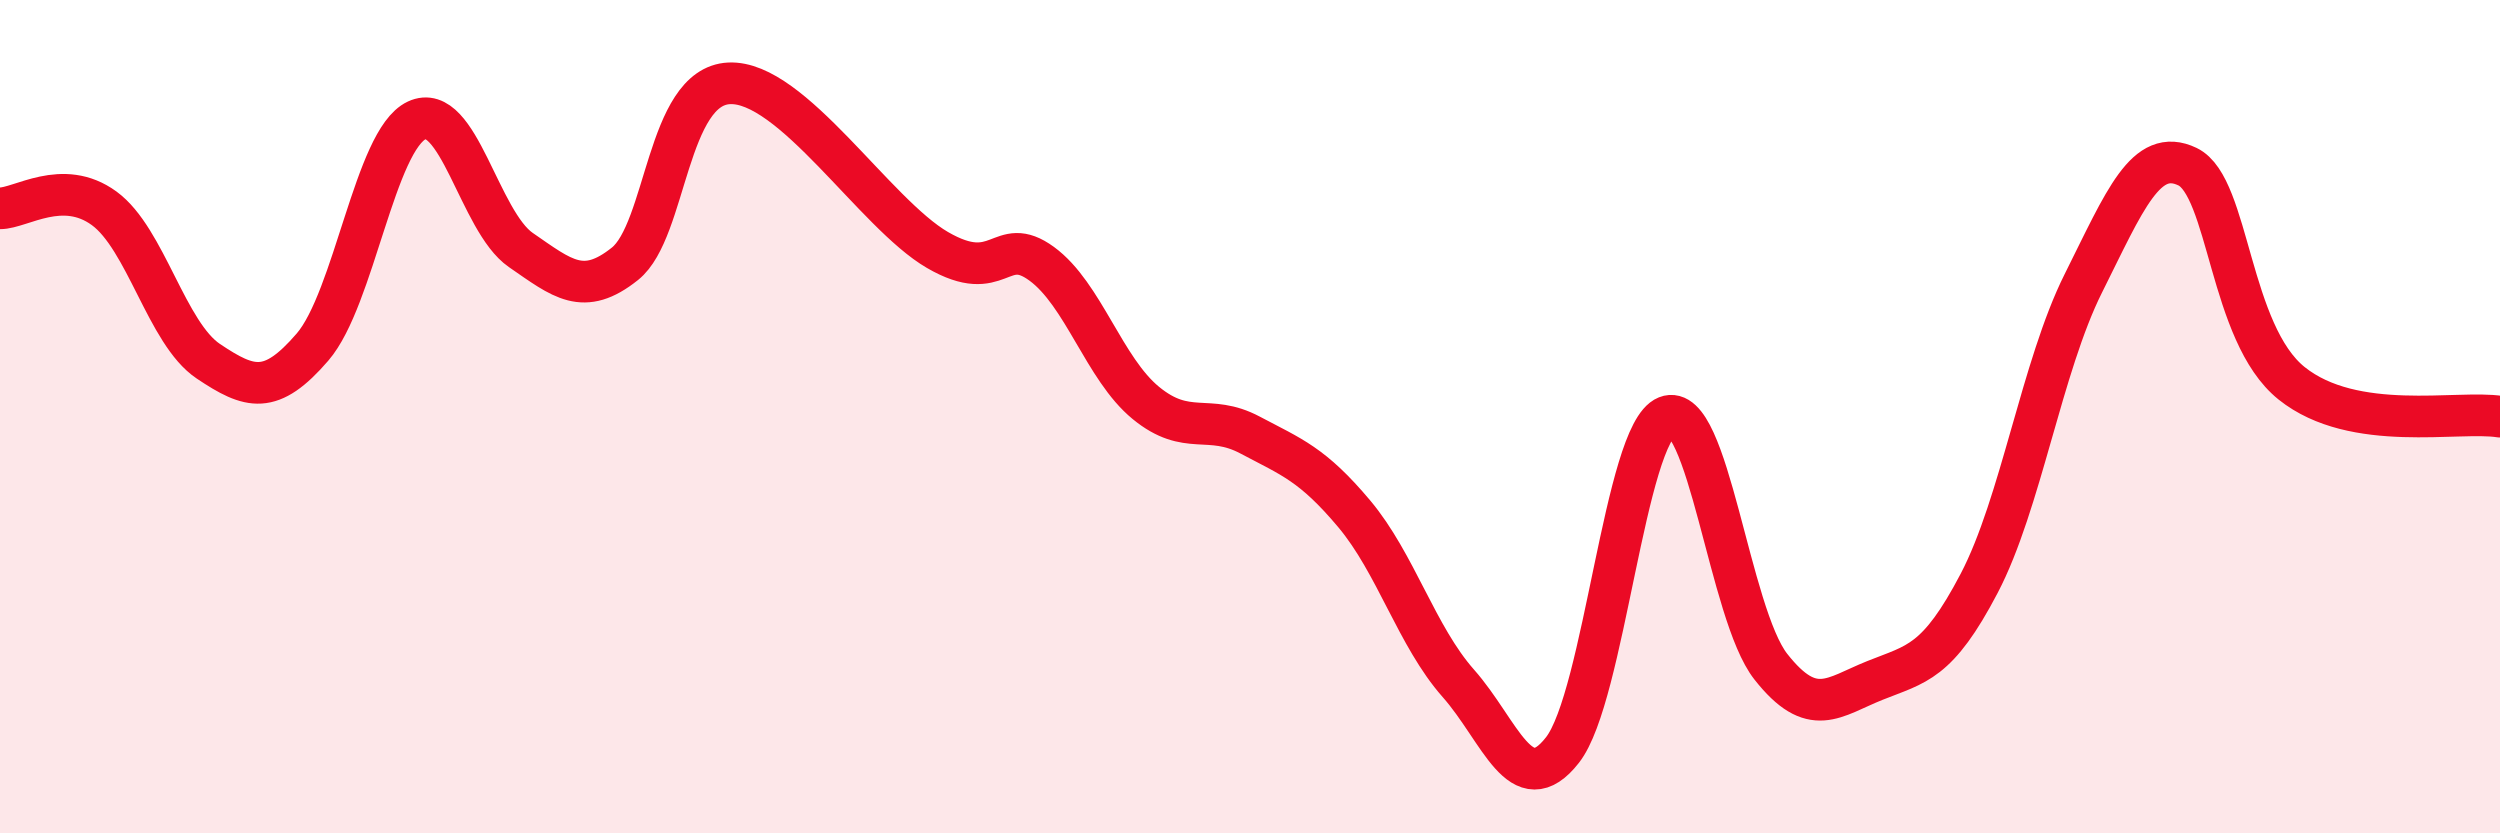
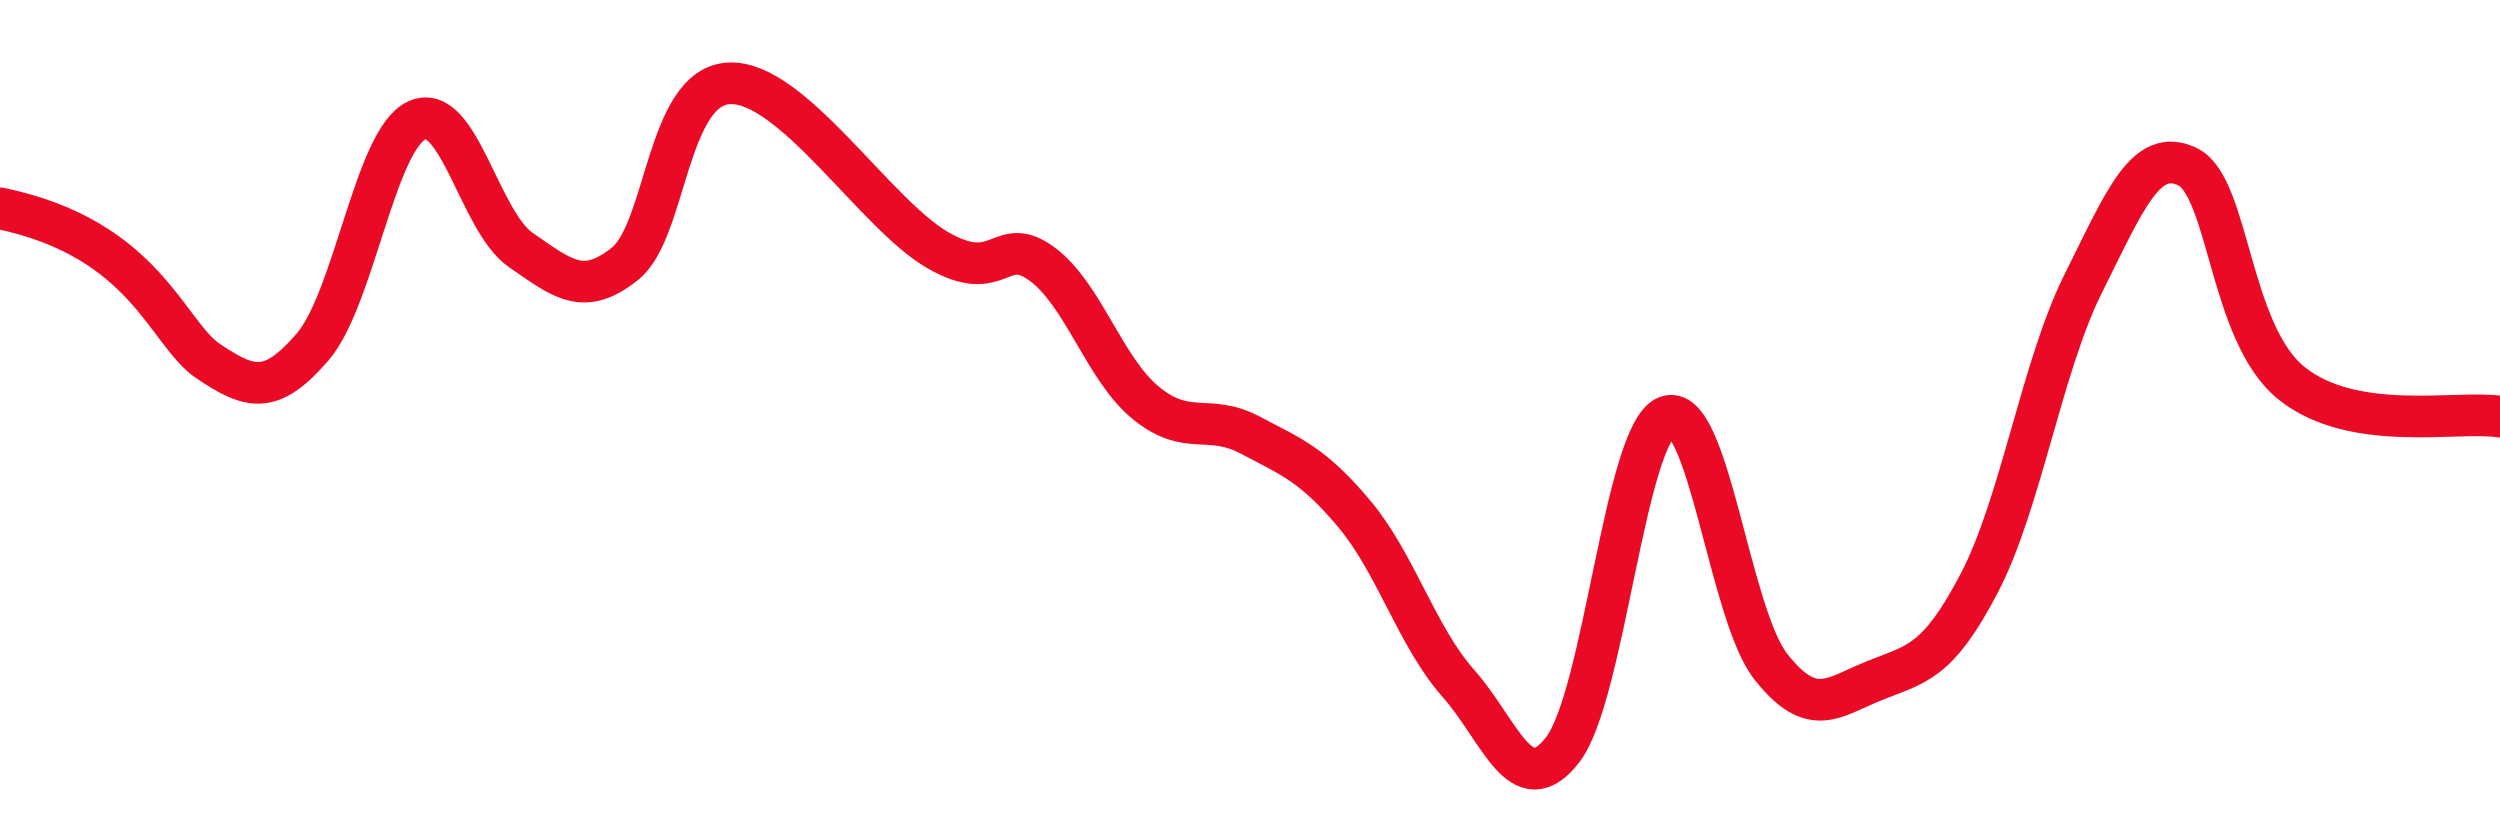
<svg xmlns="http://www.w3.org/2000/svg" width="60" height="20" viewBox="0 0 60 20">
-   <path d="M 0,5 C 0.5,5 1.5,4.27 2.5,5 C 3.5,5.73 4,8 5,8.67 C 6,9.34 6.5,9.49 7.5,8.33 C 8.5,7.17 9,3.36 10,2.89 C 11,2.42 11.5,5.31 12.5,6 C 13.5,6.69 14,7.13 15,6.33 C 16,5.53 16,2.07 17.5,2 C 19,1.93 21,5.13 22.5,6 C 24,6.87 24,5.6 25,6.33 C 26,7.06 26.5,8.85 27.5,9.67 C 28.5,10.49 29,9.91 30,10.44 C 31,10.97 31.5,11.14 32.5,12.33 C 33.5,13.52 34,15.27 35,16.4 C 36,17.53 36.5,19.28 37.5,18 C 38.5,16.72 39,10.4 40,10 C 41,9.6 41.5,14.73 42.5,16 C 43.5,17.27 44,16.73 45,16.33 C 46,15.93 46.5,15.91 47.5,14 C 48.5,12.09 49,8.8 50,6.8 C 51,4.8 51.5,3.52 52.5,4 C 53.5,4.48 53.5,8 55,9.2 C 56.5,10.4 59,9.84 60,10L60 20L0 20Z" fill="#EB0A25" opacity="0.1" stroke-linecap="round" stroke-linejoin="round" />
-   <path d="M 0,5 C 0.5,5 1.5,4.27 2.5,5 C 3.5,5.73 4,8 5,8.67 C 6,9.34 6.5,9.49 7.5,8.33 C 8.5,7.17 9,3.36 10,2.89 C 11,2.42 11.5,5.31 12.5,6 C 13.5,6.69 14,7.13 15,6.33 C 16,5.53 16,2.07 17.5,2 C 19,1.93 21,5.13 22.5,6 C 24,6.87 24,5.6 25,6.33 C 26,7.06 26.5,8.85 27.5,9.67 C 28.5,10.49 29,9.91 30,10.44 C 31,10.97 31.5,11.14 32.5,12.33 C 33.5,13.52 34,15.27 35,16.4 C 36,17.53 36.5,19.28 37.5,18 C 38.5,16.72 39,10.4 40,10 C 41,9.6 41.5,14.73 42.5,16 C 43.5,17.27 44,16.73 45,16.33 C 46,15.93 46.5,15.91 47.5,14 C 48.5,12.09 49,8.8 50,6.8 C 51,4.8 51.5,3.52 52.5,4 C 53.5,4.48 53.5,8 55,9.2 C 56.5,10.4 59,9.84 60,10" stroke="#EB0A25" stroke-width="1" fill="none" stroke-linecap="round" stroke-linejoin="round" />
+   <path d="M 0,5 C 3.5,5.73 4,8 5,8.67 C 6,9.34 6.5,9.49 7.5,8.33 C 8.5,7.17 9,3.36 10,2.89 C 11,2.42 11.5,5.31 12.5,6 C 13.5,6.69 14,7.13 15,6.33 C 16,5.53 16,2.07 17.5,2 C 19,1.93 21,5.13 22.5,6 C 24,6.87 24,5.6 25,6.33 C 26,7.06 26.5,8.85 27.5,9.67 C 28.5,10.49 29,9.91 30,10.44 C 31,10.97 31.5,11.14 32.5,12.33 C 33.5,13.52 34,15.27 35,16.4 C 36,17.53 36.5,19.28 37.5,18 C 38.5,16.72 39,10.4 40,10 C 41,9.6 41.5,14.73 42.5,16 C 43.5,17.27 44,16.73 45,16.33 C 46,15.93 46.5,15.91 47.5,14 C 48.5,12.09 49,8.8 50,6.8 C 51,4.8 51.5,3.52 52.5,4 C 53.5,4.48 53.5,8 55,9.2 C 56.5,10.4 59,9.84 60,10" stroke="#EB0A25" stroke-width="1" fill="none" stroke-linecap="round" stroke-linejoin="round" />
</svg>